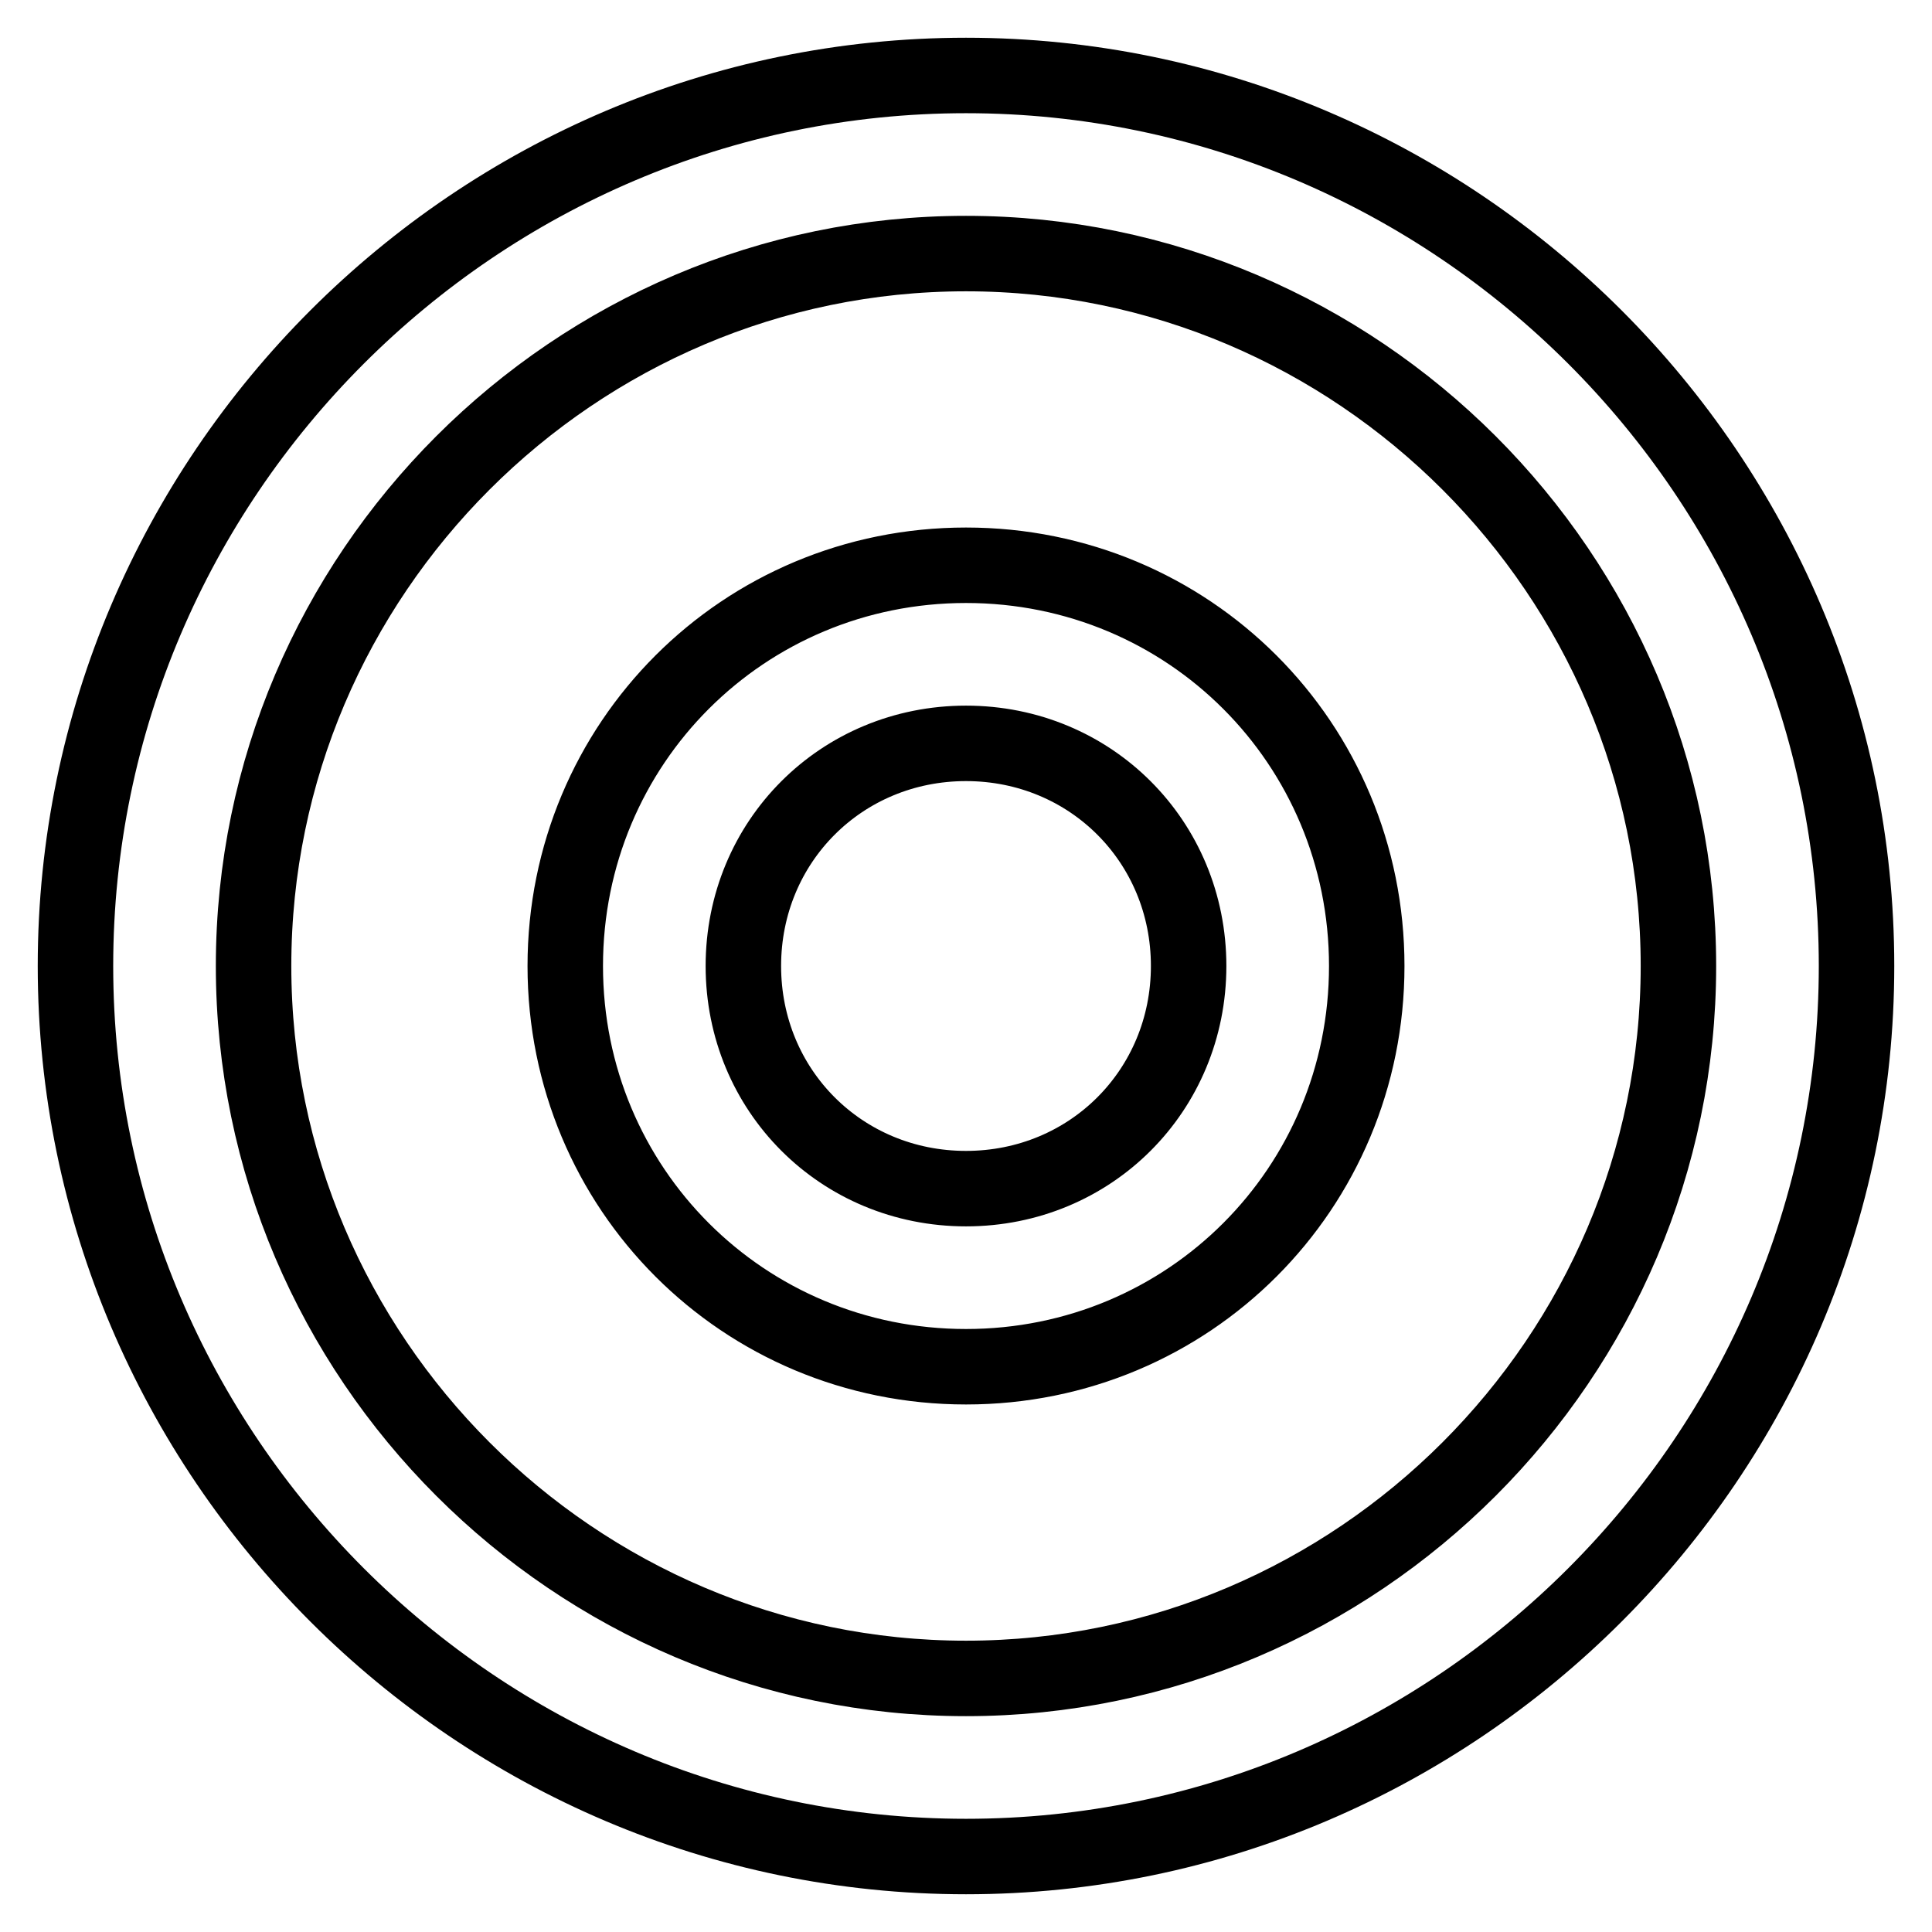
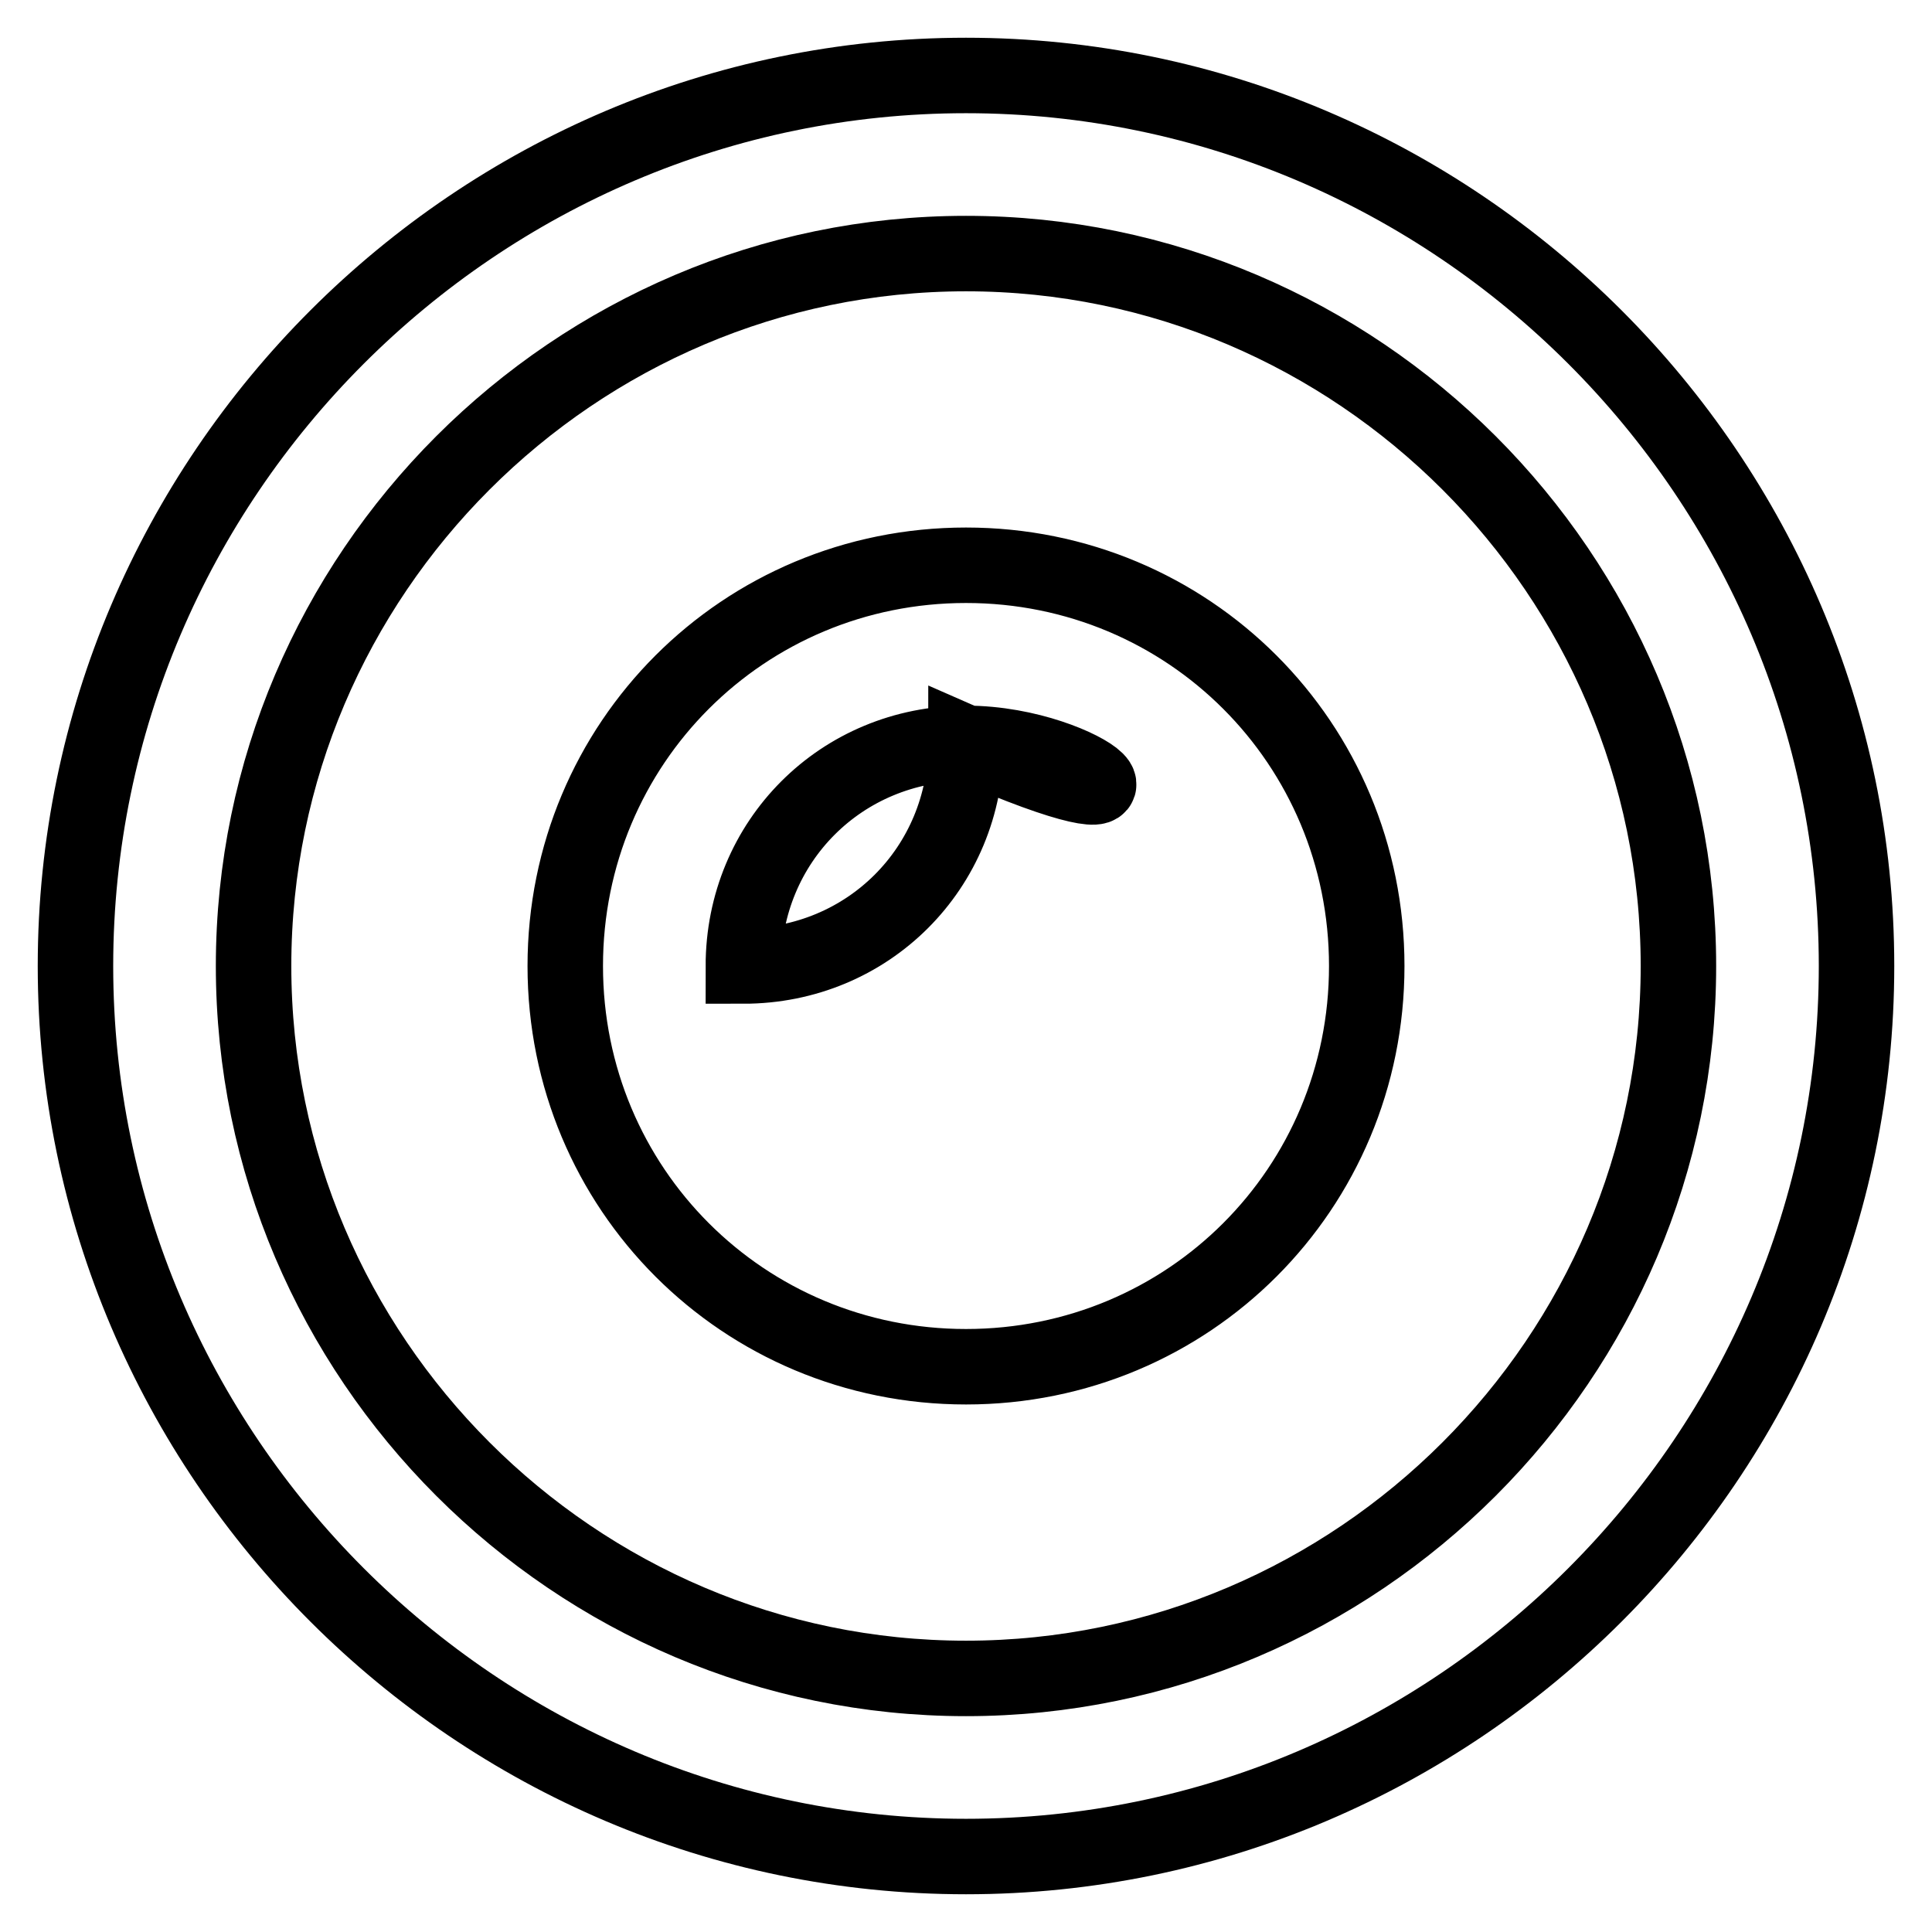
<svg xmlns="http://www.w3.org/2000/svg" version="1.1" x="0px" y="0px" viewBox="0 0 256 256" enable-background="new 0 0 256 256" xml:space="preserve">
  <g>
-     <path stroke-width="10" fill-opacity="0" stroke="#000000" d="M128,246c-64.9,0-118-53.1-118-118C10,63.1,63.1,10,128,10c64.9,0,118,53.1,118,118 C246,192.9,192.9,246,128,246z M128,33.6c-51.9,0-94.4,42.5-94.4,94.4s42.5,94.4,94.4,94.4s94.4-42.5,94.4-94.4 S179.9,33.6,128,33.6z M128,181.1c-29.5,0-53.1-23.6-53.1-53.1S98.5,74.9,128,74.9s53.1,23.6,53.1,53.1S157.5,181.1,128,181.1z  M128,98.5c-16.5,0-29.5,13-29.5,29.5c0,16.5,13,29.5,29.5,29.5c16.5,0,29.5-13,29.5-29.5C157.5,111.5,144.5,98.5,128,98.5z" />
+     <path stroke-width="10" fill-opacity="0" stroke="#000000" d="M128,246c-64.9,0-118-53.1-118-118C10,63.1,63.1,10,128,10c64.9,0,118,53.1,118,118 C246,192.9,192.9,246,128,246z M128,33.6c-51.9,0-94.4,42.5-94.4,94.4s42.5,94.4,94.4,94.4s94.4-42.5,94.4-94.4 S179.9,33.6,128,33.6z M128,181.1c-29.5,0-53.1-23.6-53.1-53.1S98.5,74.9,128,74.9s53.1,23.6,53.1,53.1S157.5,181.1,128,181.1z  M128,98.5c-16.5,0-29.5,13-29.5,29.5c16.5,0,29.5-13,29.5-29.5C157.5,111.5,144.5,98.5,128,98.5z" />
  </g>
</svg>